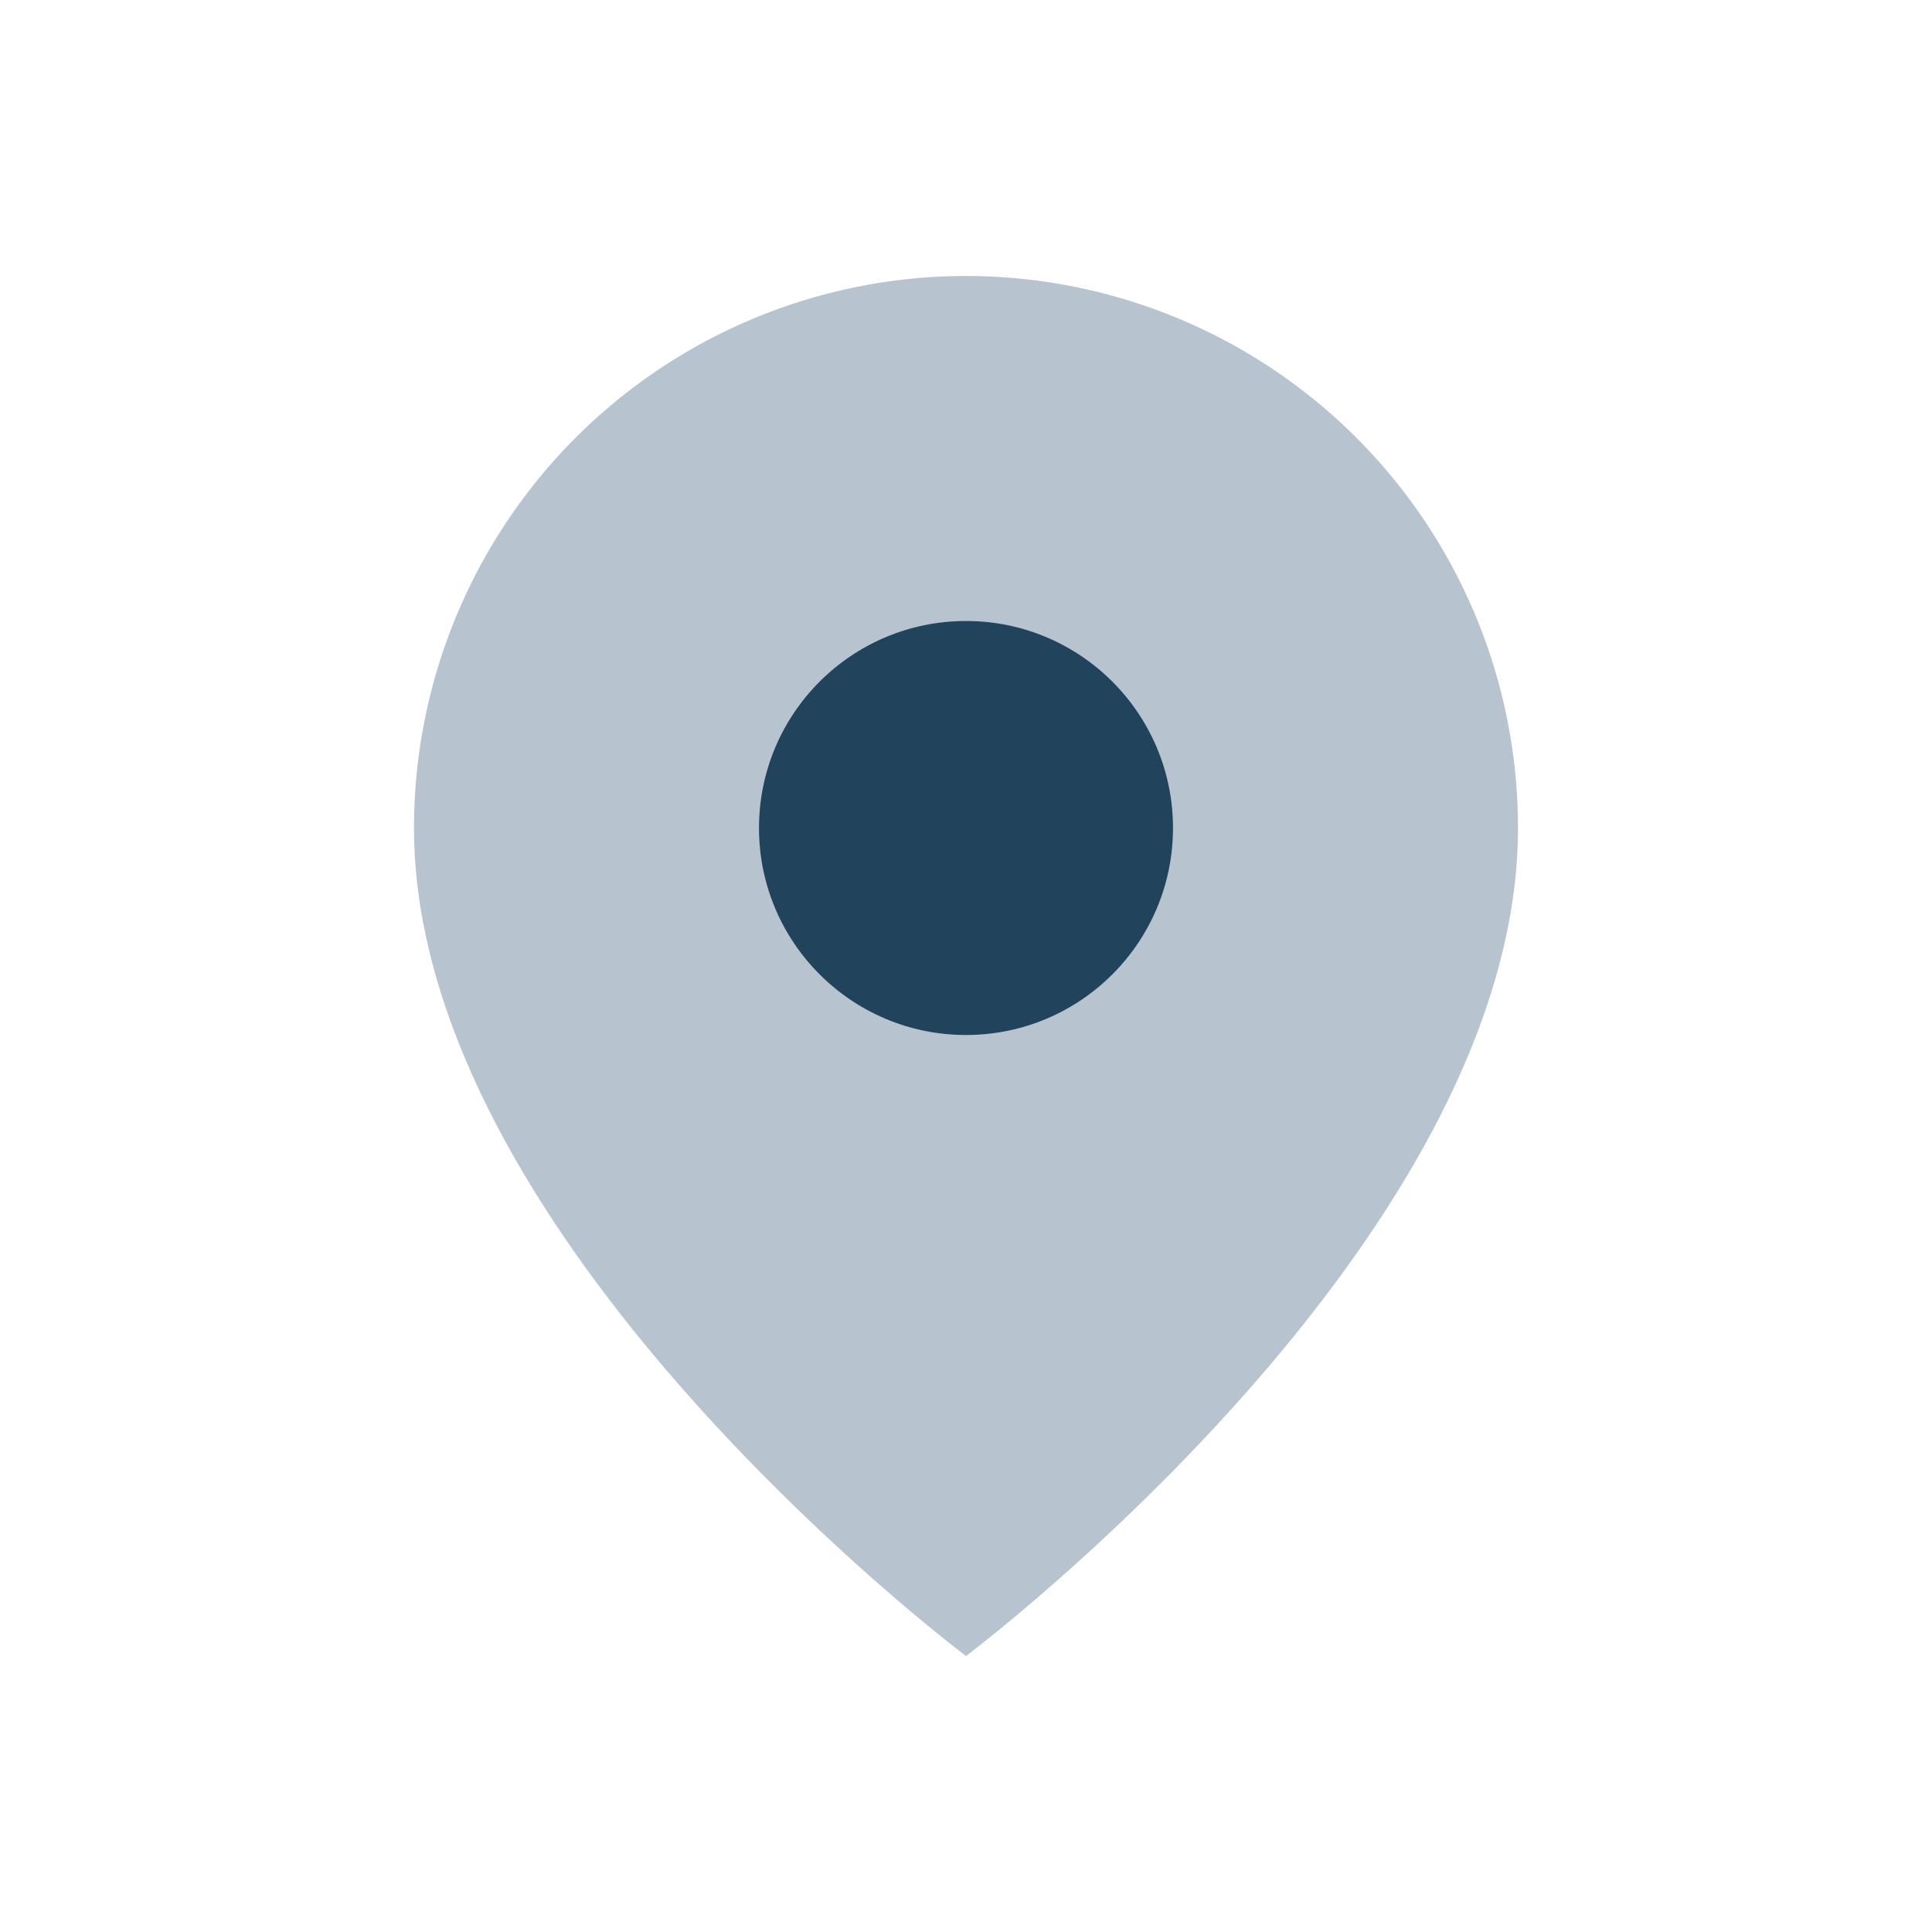
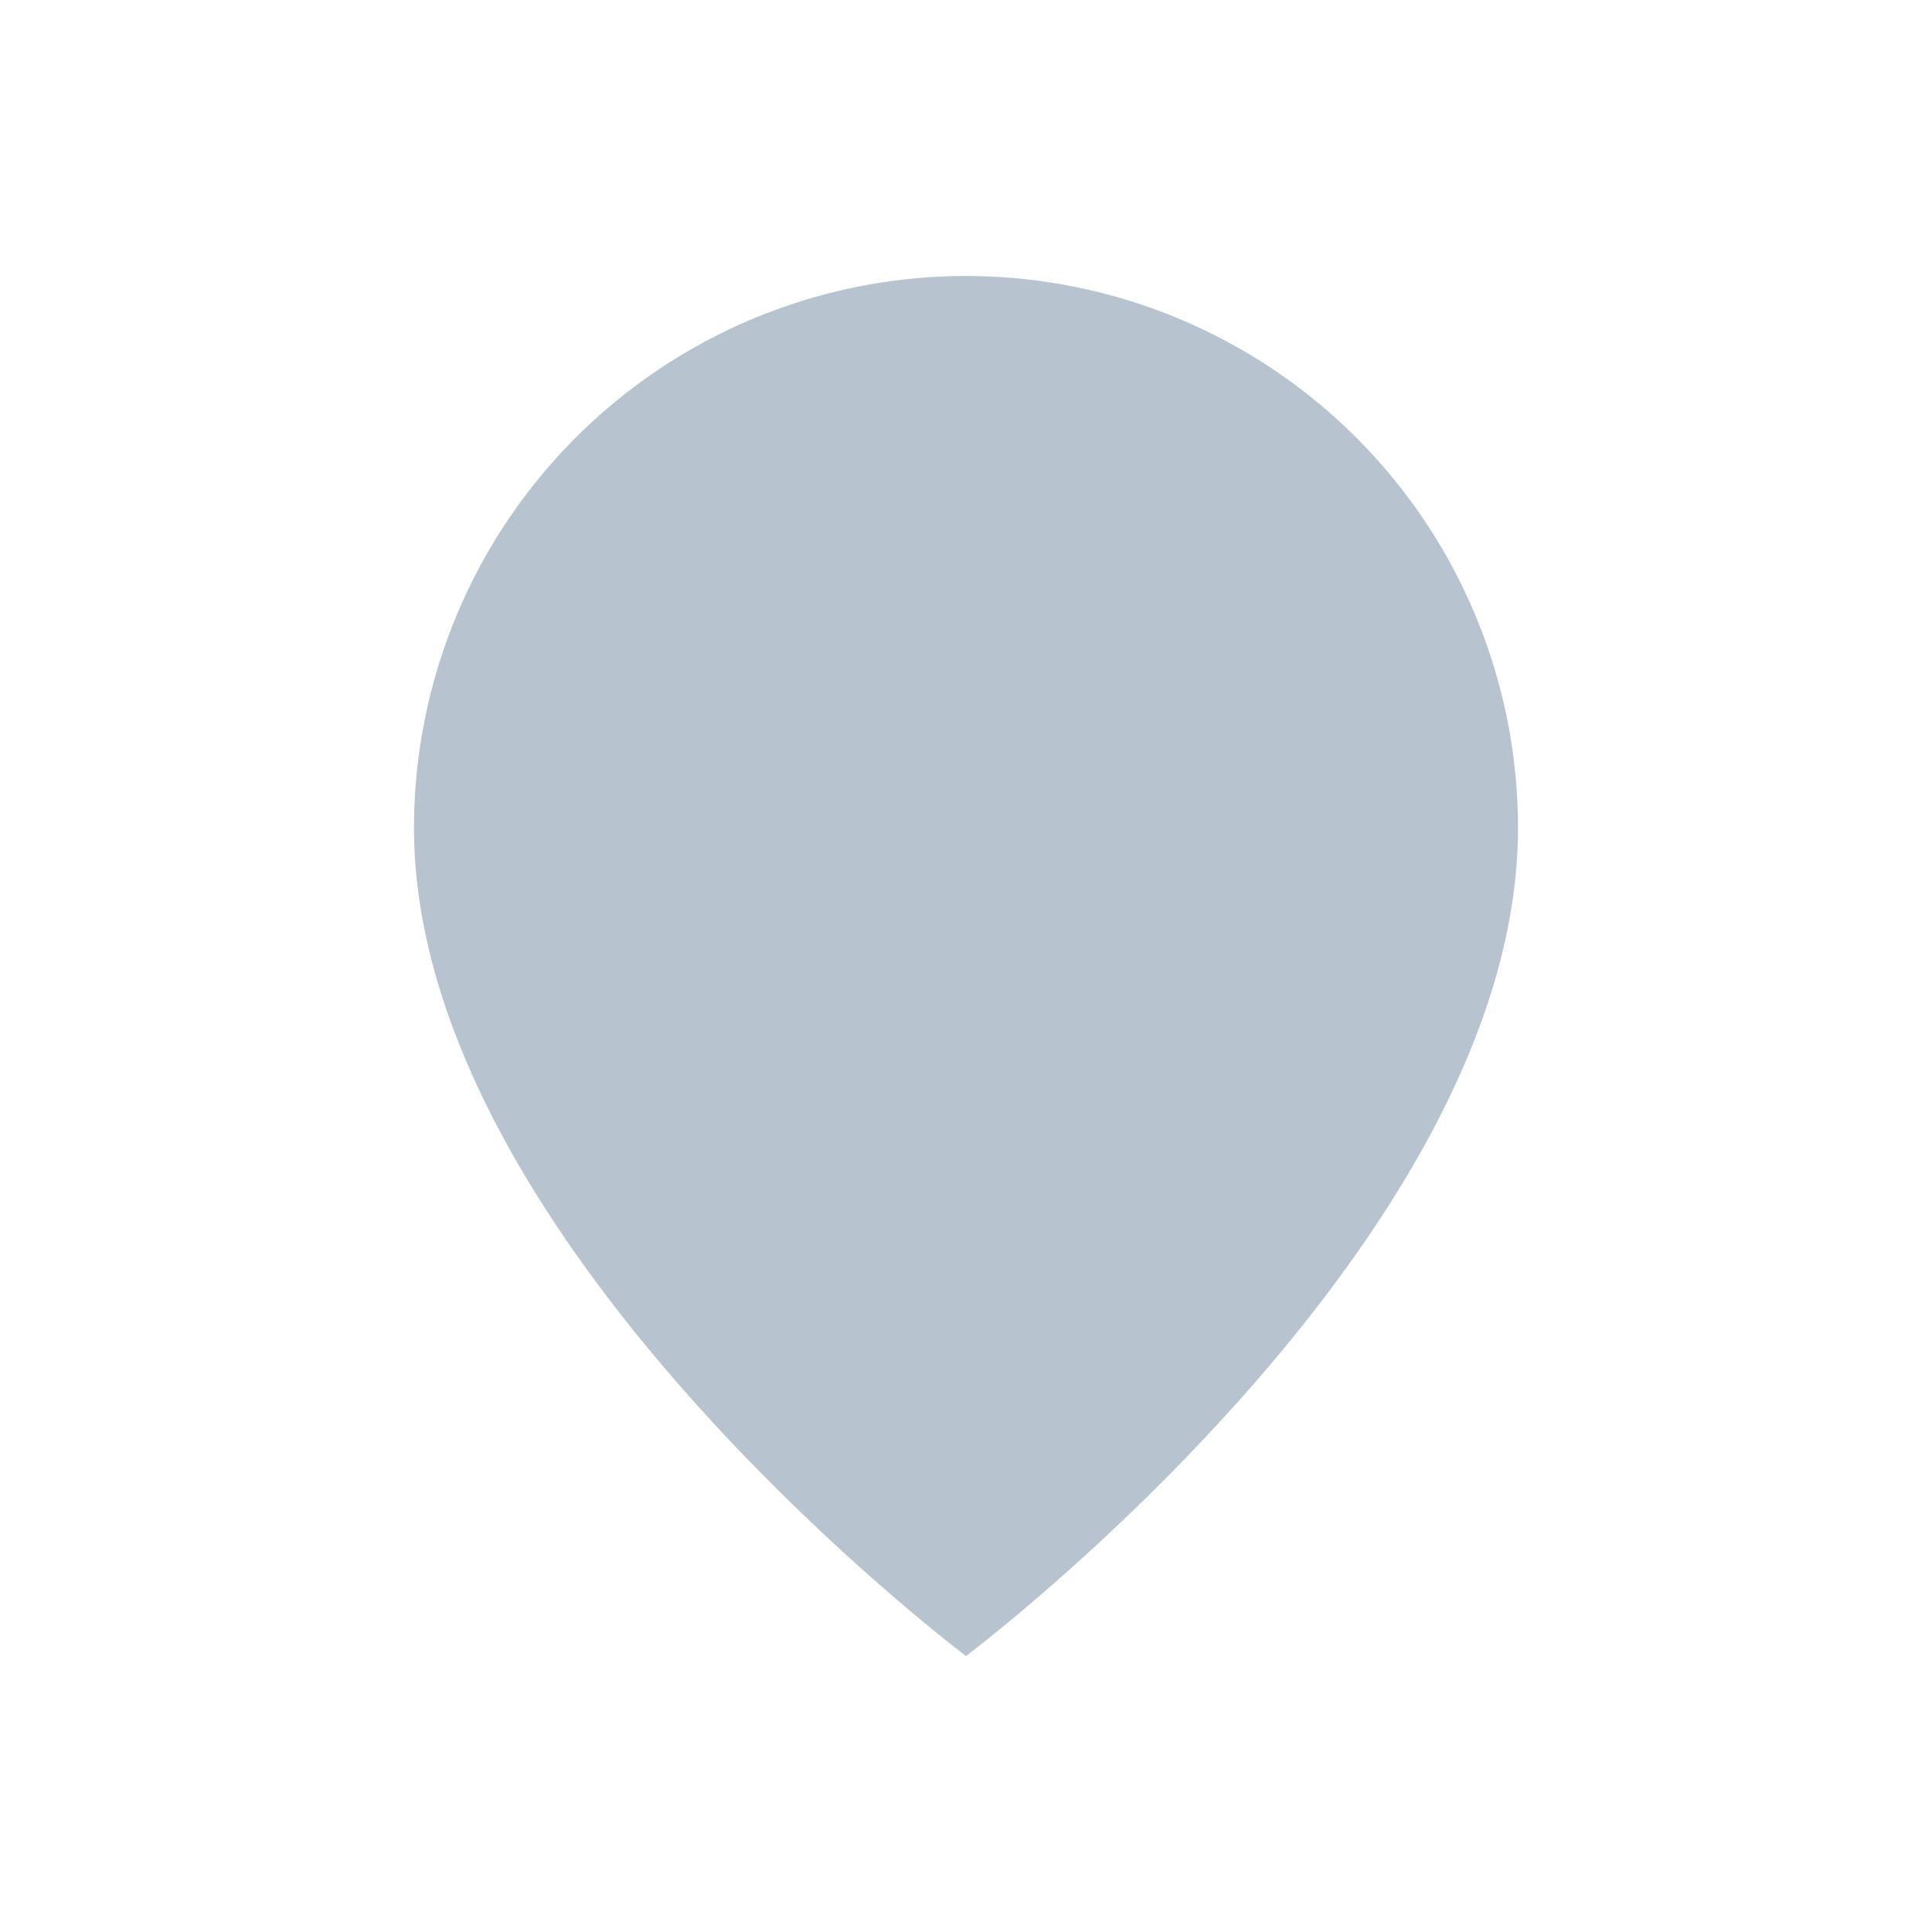
<svg xmlns="http://www.w3.org/2000/svg" width="28" height="28" viewBox="0 0 28 28">
-   <path d="M14 4a8 8 0 0 1 8 8c0 6-8 12-8 12S6 18 6 12a8 8 0 0 1 8-8z" fill="#B7C4CF" />
-   <circle cx="14" cy="12" r="3" fill="#22435C" />
+   <path d="M14 4a8 8 0 0 1 8 8c0 6-8 12-8 12S6 18 6 12a8 8 0 0 1 8-8" fill="#B7C4CF" />
</svg>